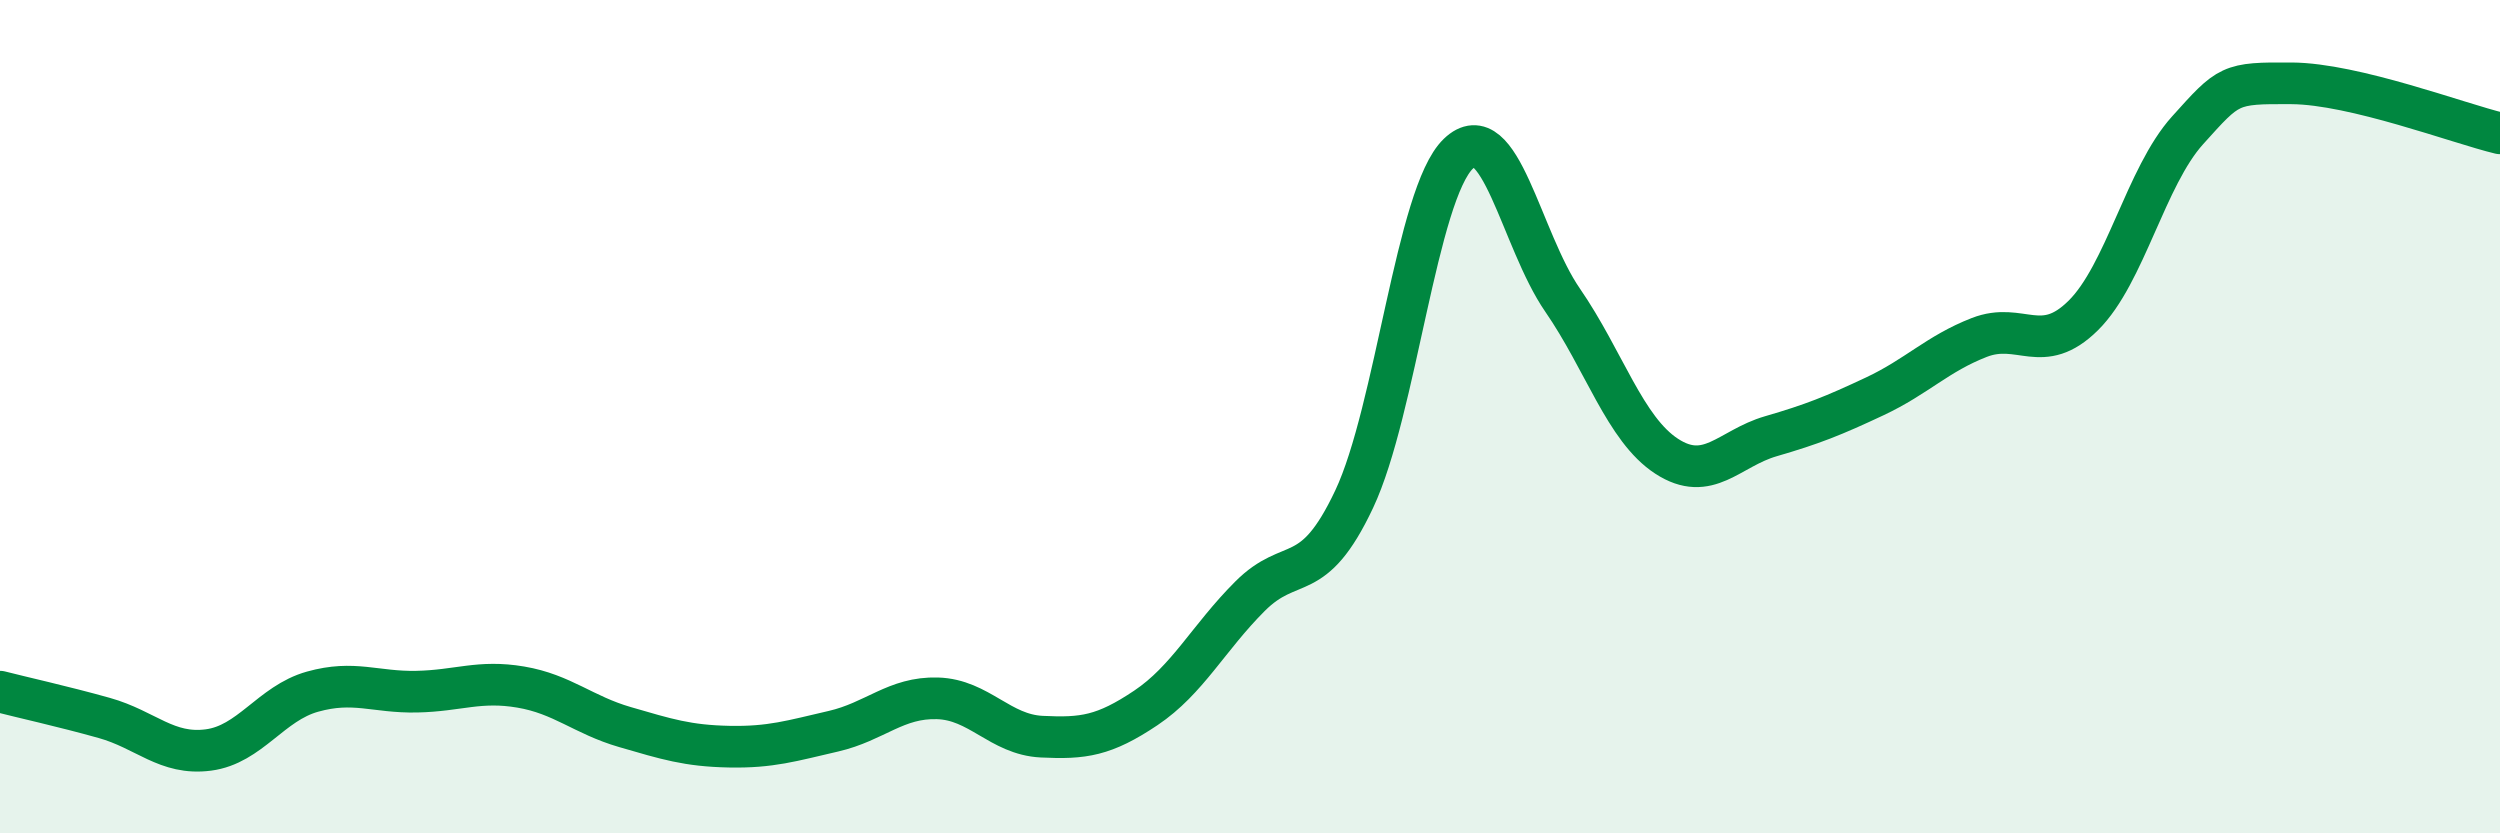
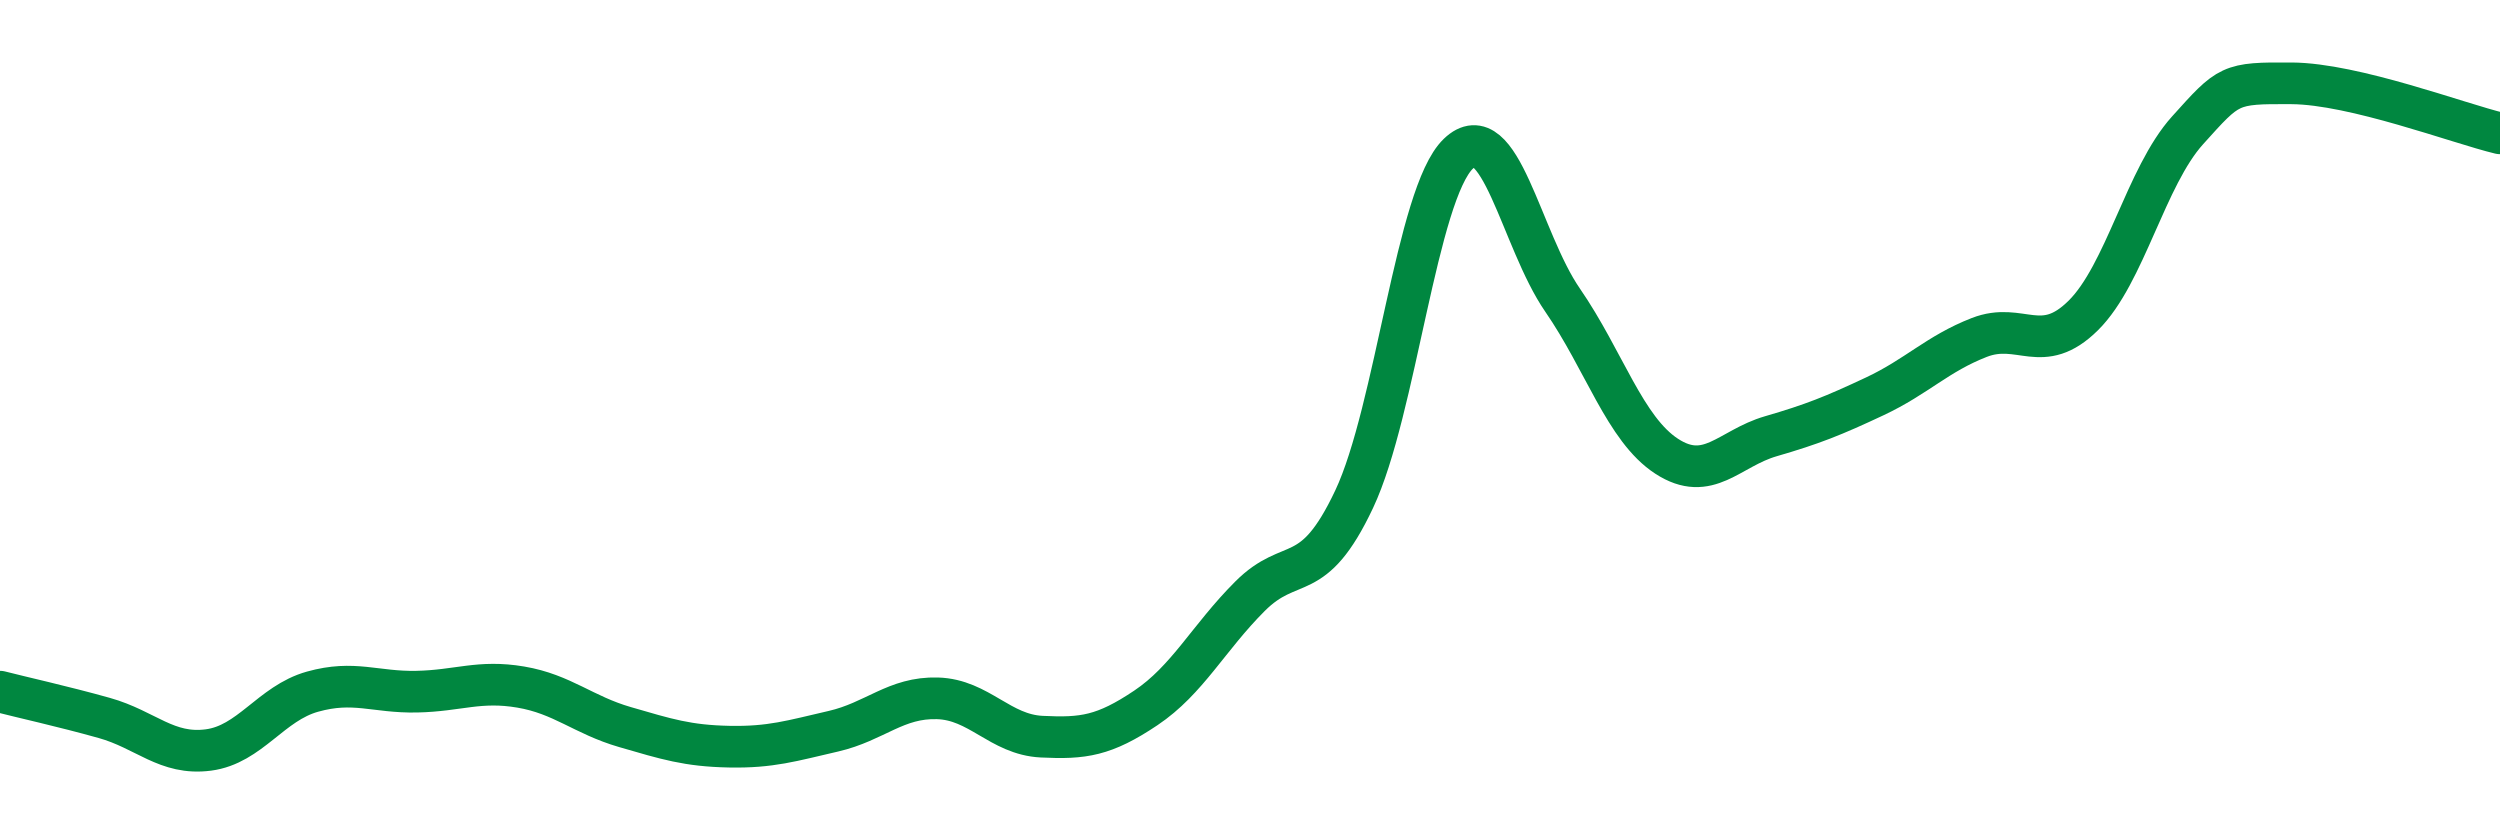
<svg xmlns="http://www.w3.org/2000/svg" width="60" height="20" viewBox="0 0 60 20">
-   <path d="M 0,16.6 C 0.5,16.73 1.5,16.95 2.5,17.23 C 3.5,17.51 4,18.13 5,18 C 6,17.87 6.5,16.88 7.5,16.6 C 8.5,16.32 9,16.62 10,16.6 C 11,16.58 11.5,16.32 12.5,16.49 C 13.5,16.66 14,17.16 15,17.45 C 16,17.74 16.5,17.9 17.5,17.92 C 18.5,17.94 19,17.78 20,17.55 C 21,17.32 21.5,16.73 22.5,16.76 C 23.5,16.79 24,17.63 25,17.68 C 26,17.73 26.5,17.66 27.5,16.99 C 28.5,16.32 29,15.31 30,14.31 C 31,13.31 31.5,14.1 32.5,11.98 C 33.5,9.86 34,4.65 35,3.69 C 36,2.73 36.5,5.75 37.5,7.2 C 38.5,8.65 39,10.3 40,10.95 C 41,11.6 41.5,10.76 42.5,10.47 C 43.5,10.18 44,9.98 45,9.51 C 46,9.04 46.5,8.49 47.5,8.1 C 48.5,7.71 49,8.56 50,7.57 C 51,6.58 51.5,4.24 52.5,3.13 C 53.5,2.02 53.5,1.99 55,2 C 56.5,2.01 59,2.96 60,3.2L60 20L0 20Z" fill="#008740" opacity="0.1" stroke-linecap="round" stroke-linejoin="round" />
  <path d="M 0,16.6 C 0.5,16.73 1.5,16.95 2.5,17.23 C 3.5,17.51 4,18.13 5,18 C 6,17.87 6.5,16.88 7.5,16.6 C 8.5,16.32 9,16.62 10,16.6 C 11,16.58 11.5,16.32 12.5,16.49 C 13.5,16.66 14,17.16 15,17.45 C 16,17.74 16.5,17.9 17.5,17.92 C 18.5,17.94 19,17.78 20,17.55 C 21,17.32 21.5,16.73 22.5,16.76 C 23.5,16.79 24,17.63 25,17.68 C 26,17.73 26.5,17.66 27.5,16.99 C 28.5,16.32 29,15.31 30,14.31 C 31,13.31 31.5,14.1 32.5,11.98 C 33.5,9.86 34,4.65 35,3.69 C 36,2.73 36.5,5.75 37.5,7.2 C 38.5,8.65 39,10.3 40,10.95 C 41,11.6 41.5,10.76 42.5,10.47 C 43.5,10.18 44,9.98 45,9.51 C 46,9.04 46.5,8.49 47.5,8.1 C 48.5,7.71 49,8.56 50,7.57 C 51,6.58 51.5,4.24 52.5,3.13 C 53.5,2.02 53.5,1.99 55,2 C 56.5,2.01 59,2.96 60,3.2" stroke="#008740" stroke-width="1" fill="none" stroke-linecap="round" stroke-linejoin="round" />
</svg>